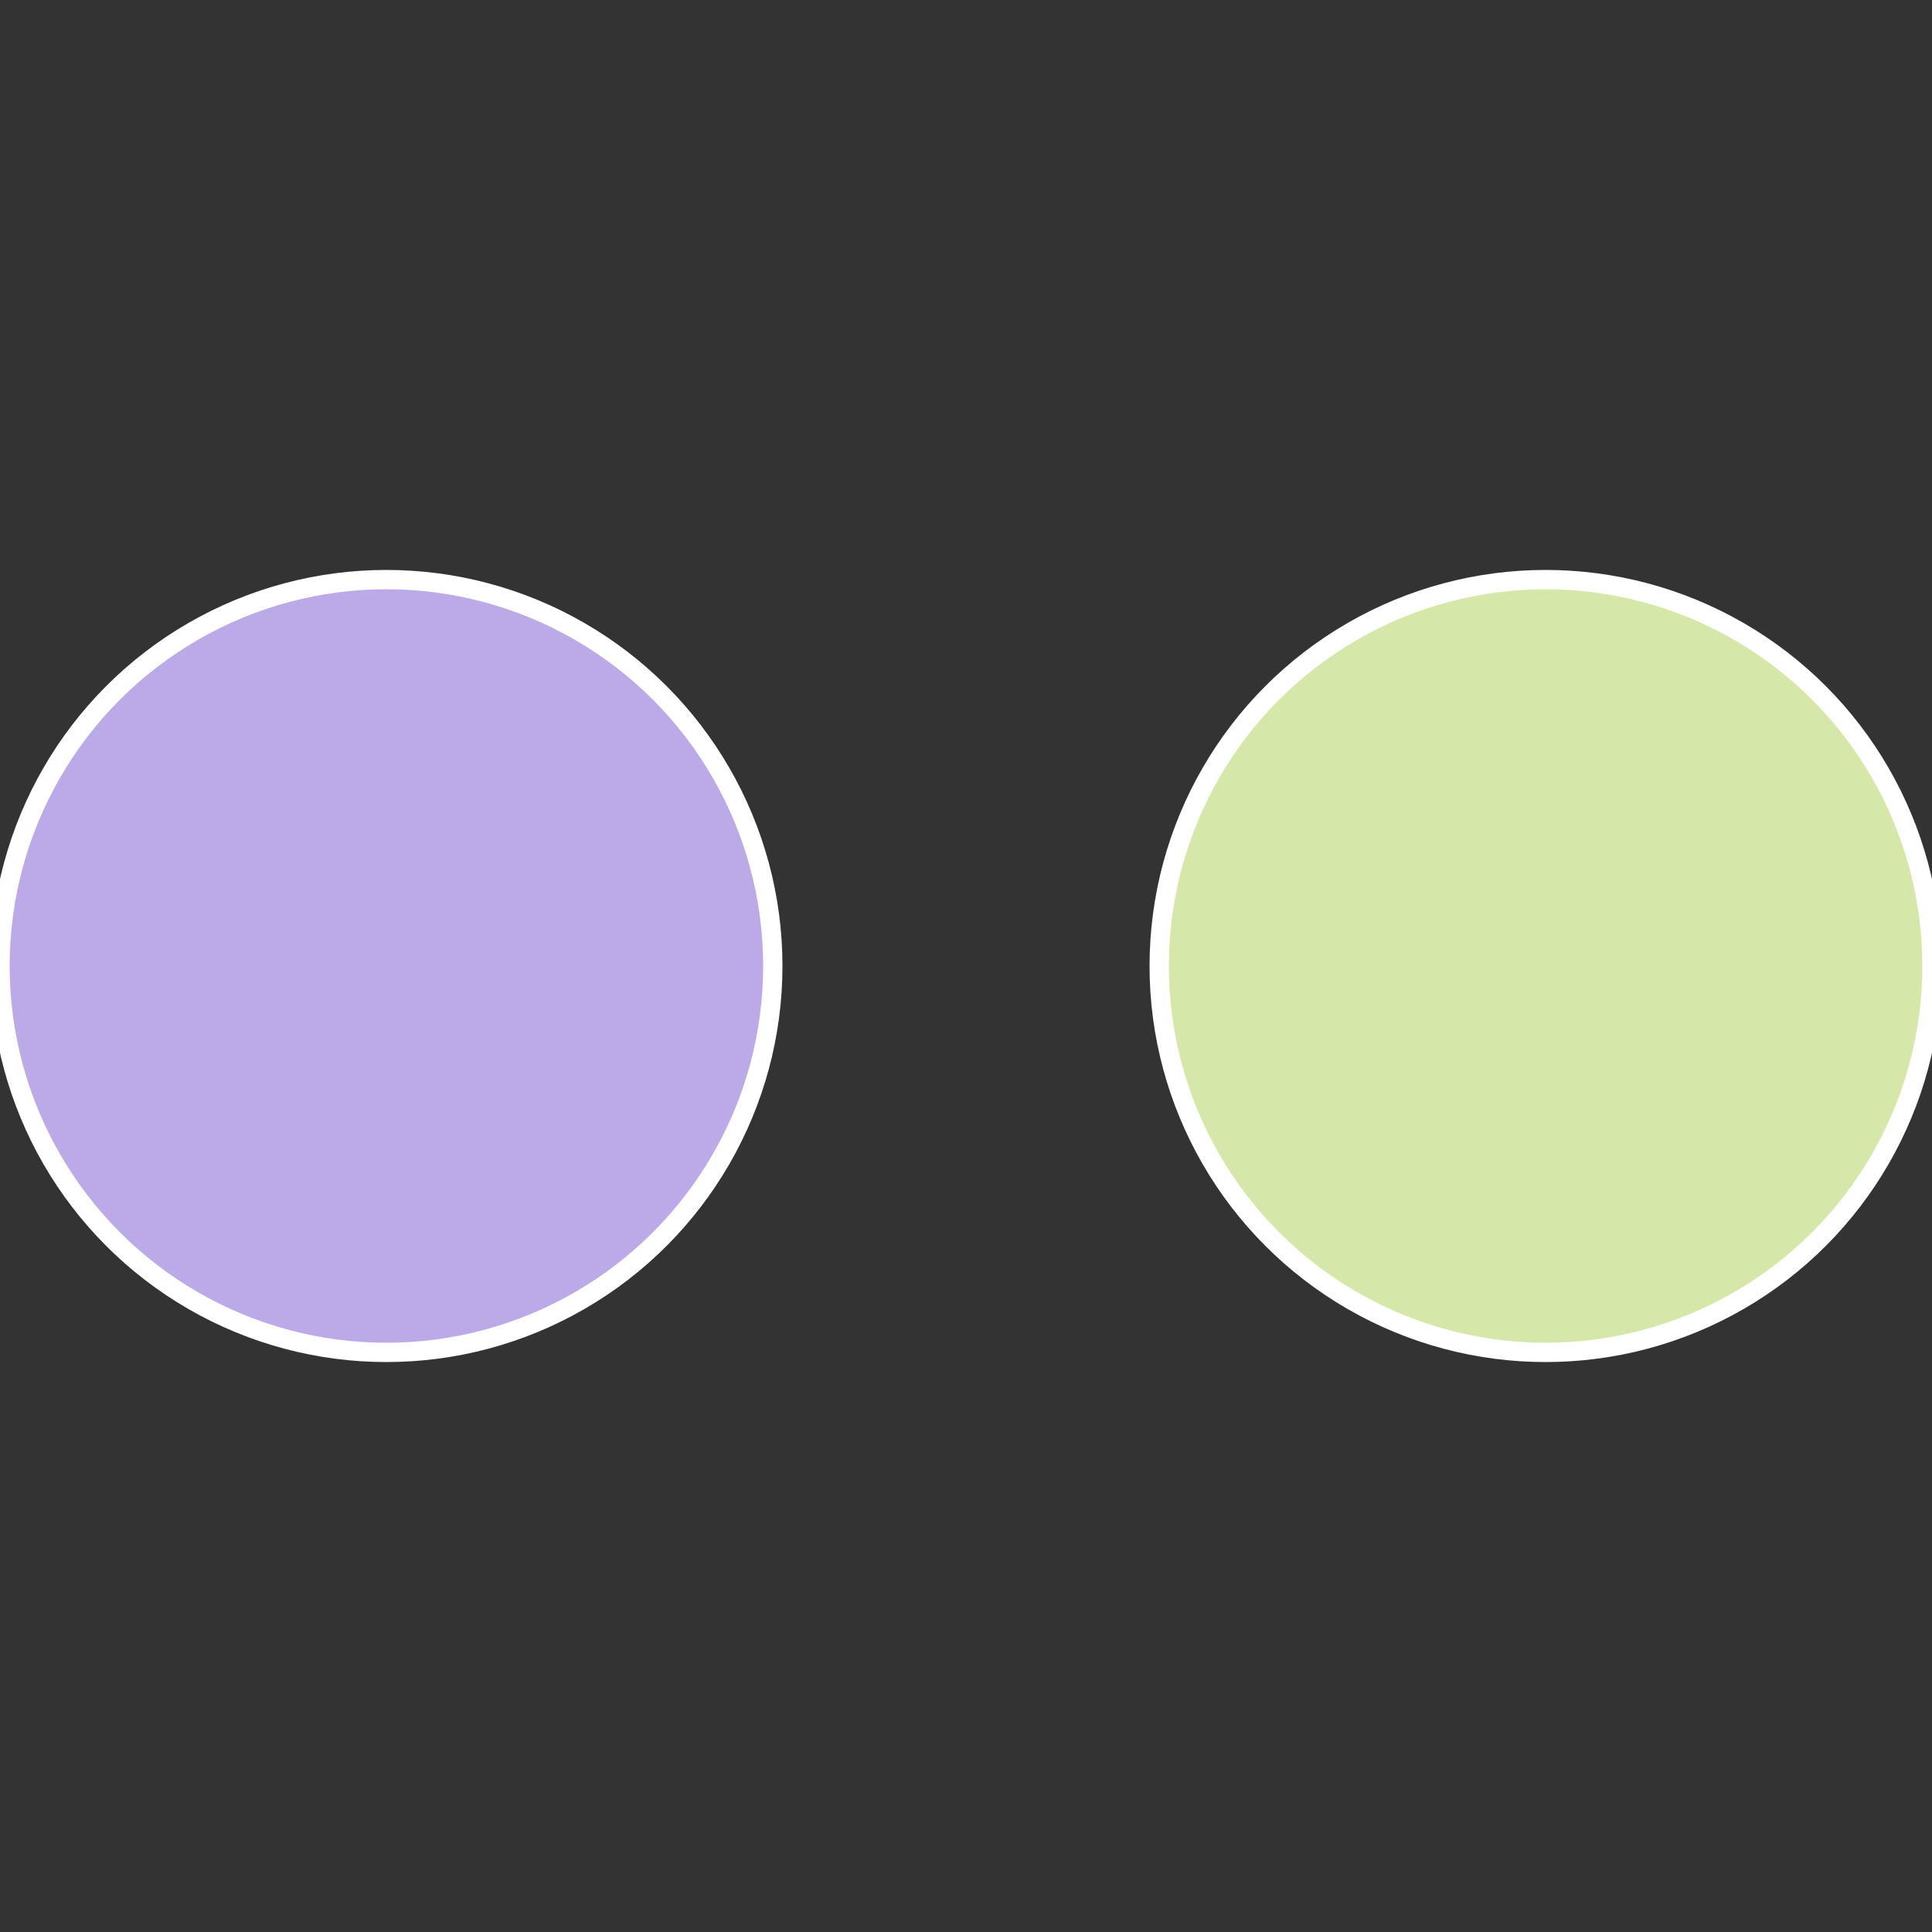
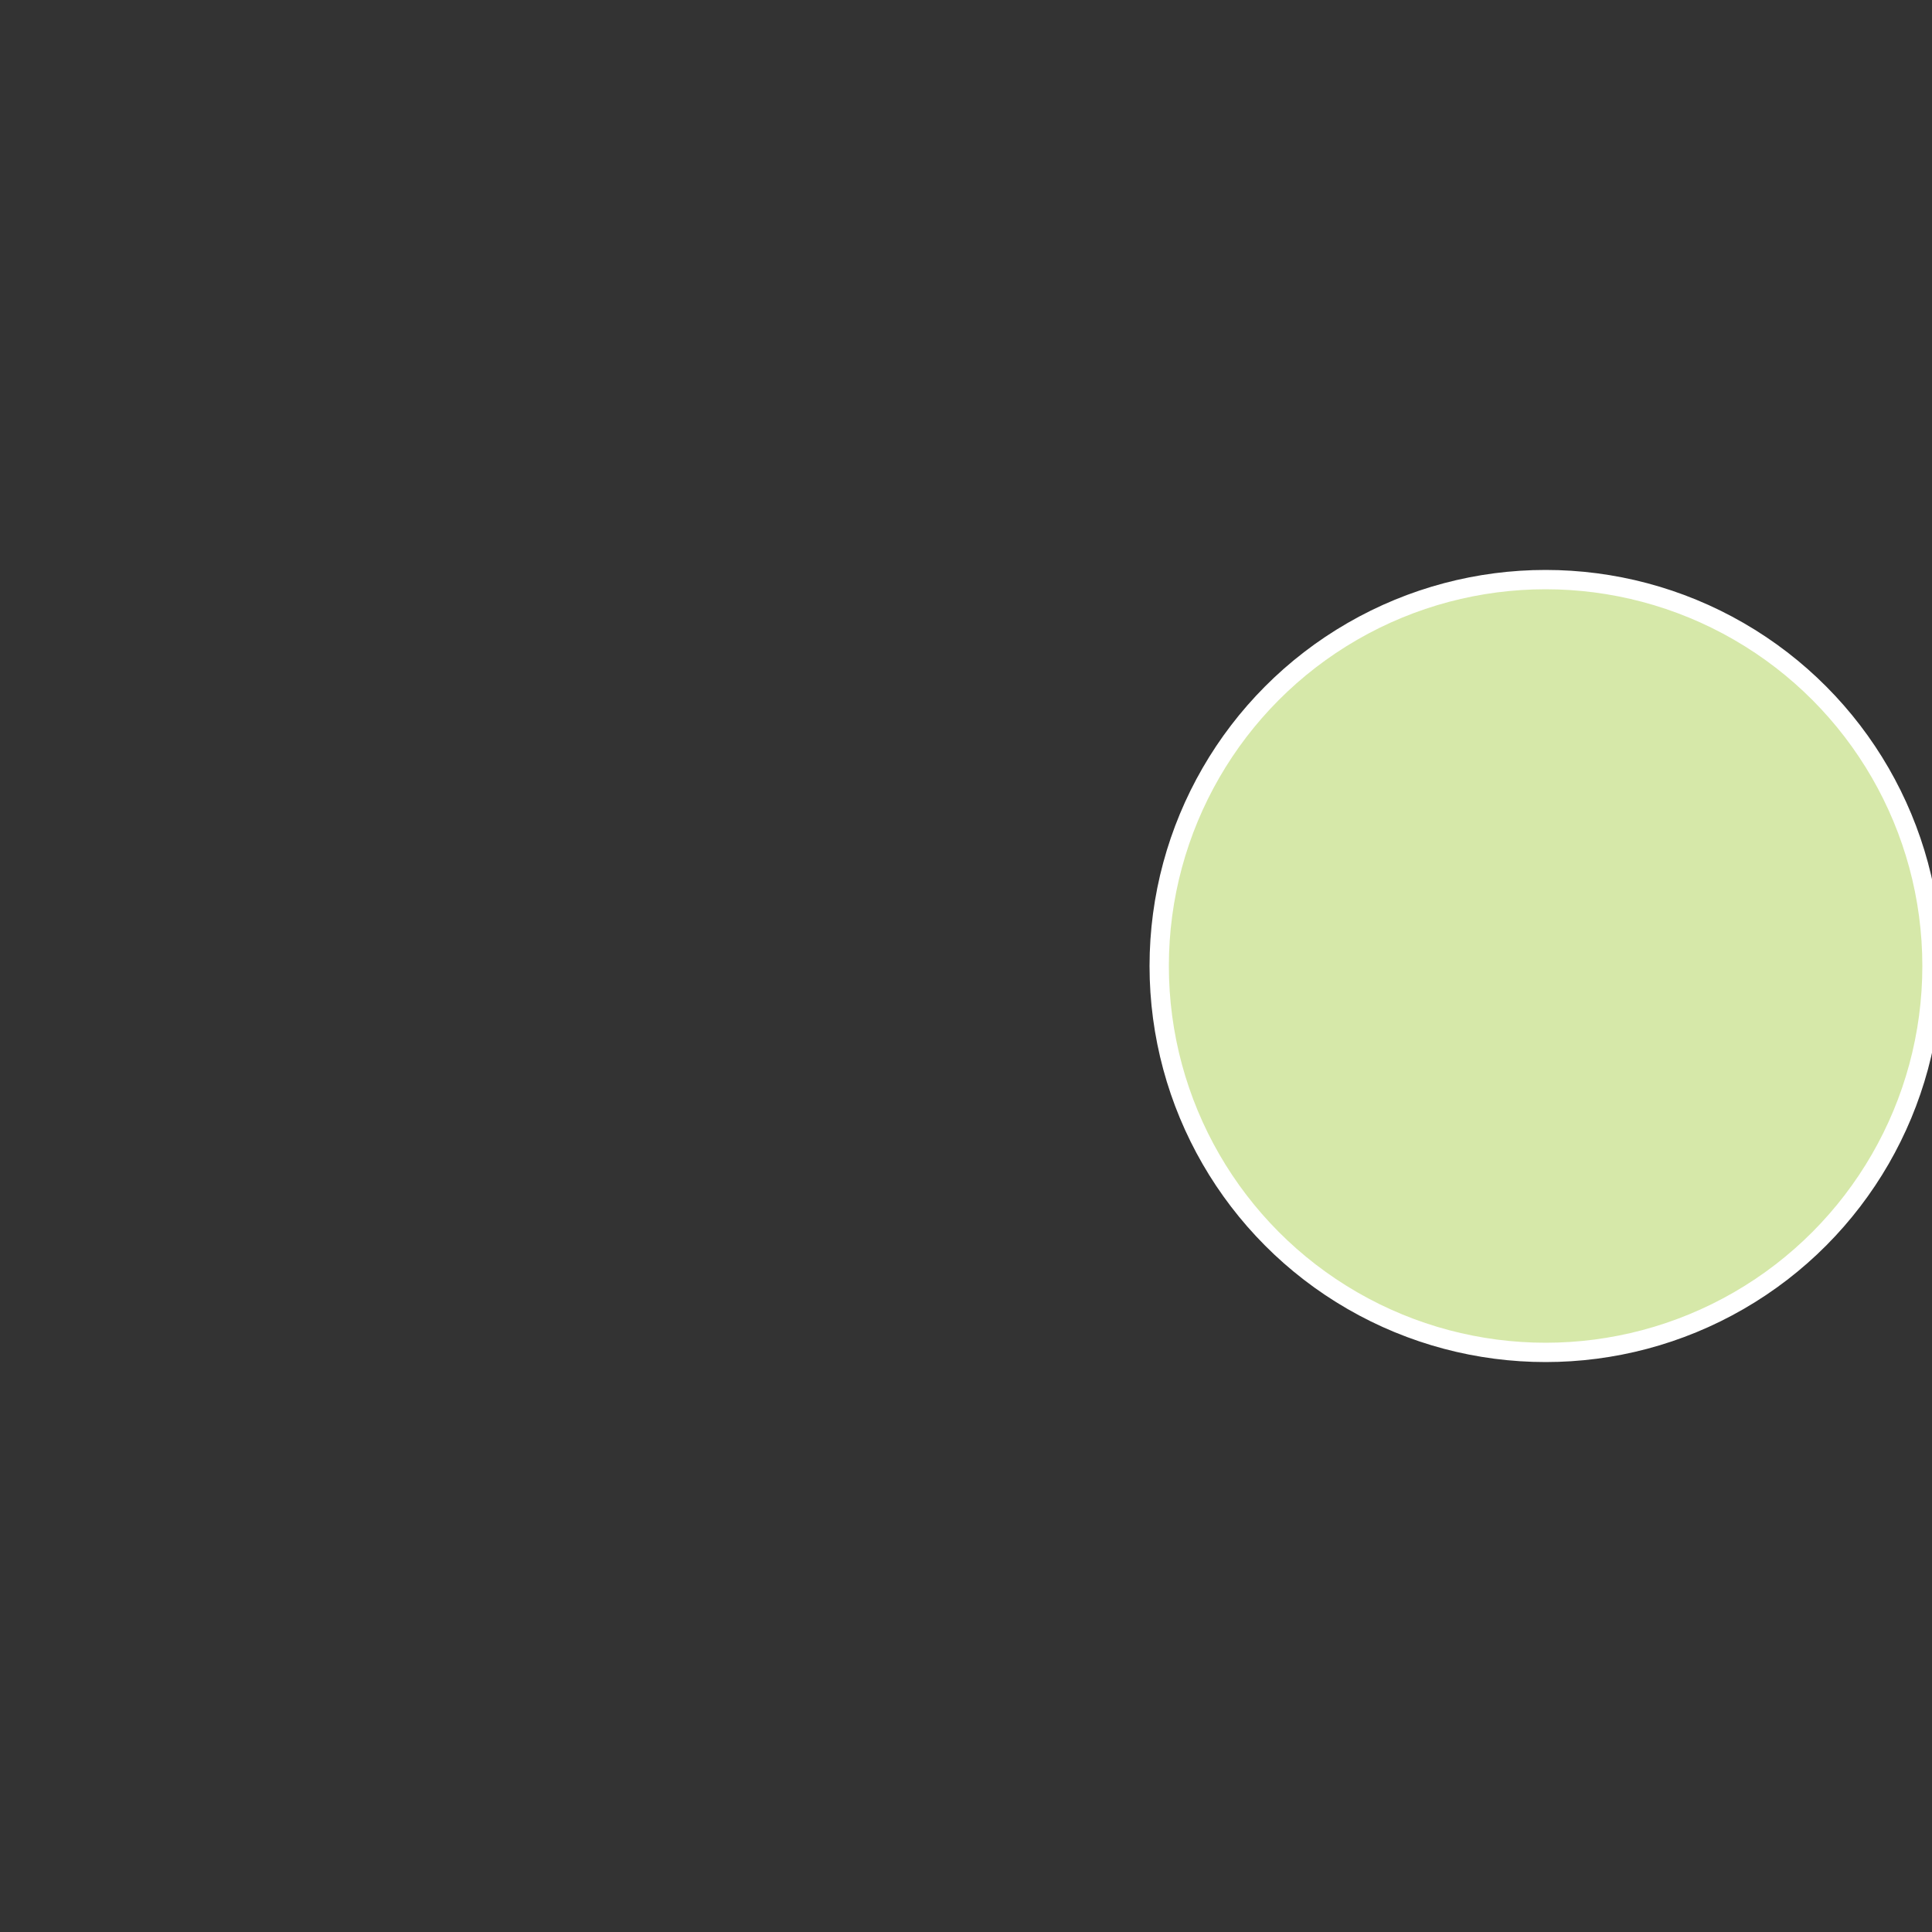
<svg xmlns="http://www.w3.org/2000/svg" width="500" height="500" viewBox="-1 -1 2 2">
  <rect x="-1" y="-1" width="2" height="2" fill="#333333" stroke="none" />
  <circle cx="0.6" cy="0" r="0.4" fill="#d6e8a9" stroke="#fff" stroke-width="1%" />
-   <circle cx="-0.6" cy="7.3478807948841E-17" r="0.4" fill="#bba9e8" stroke="#fff" stroke-width="1%" />
</svg>